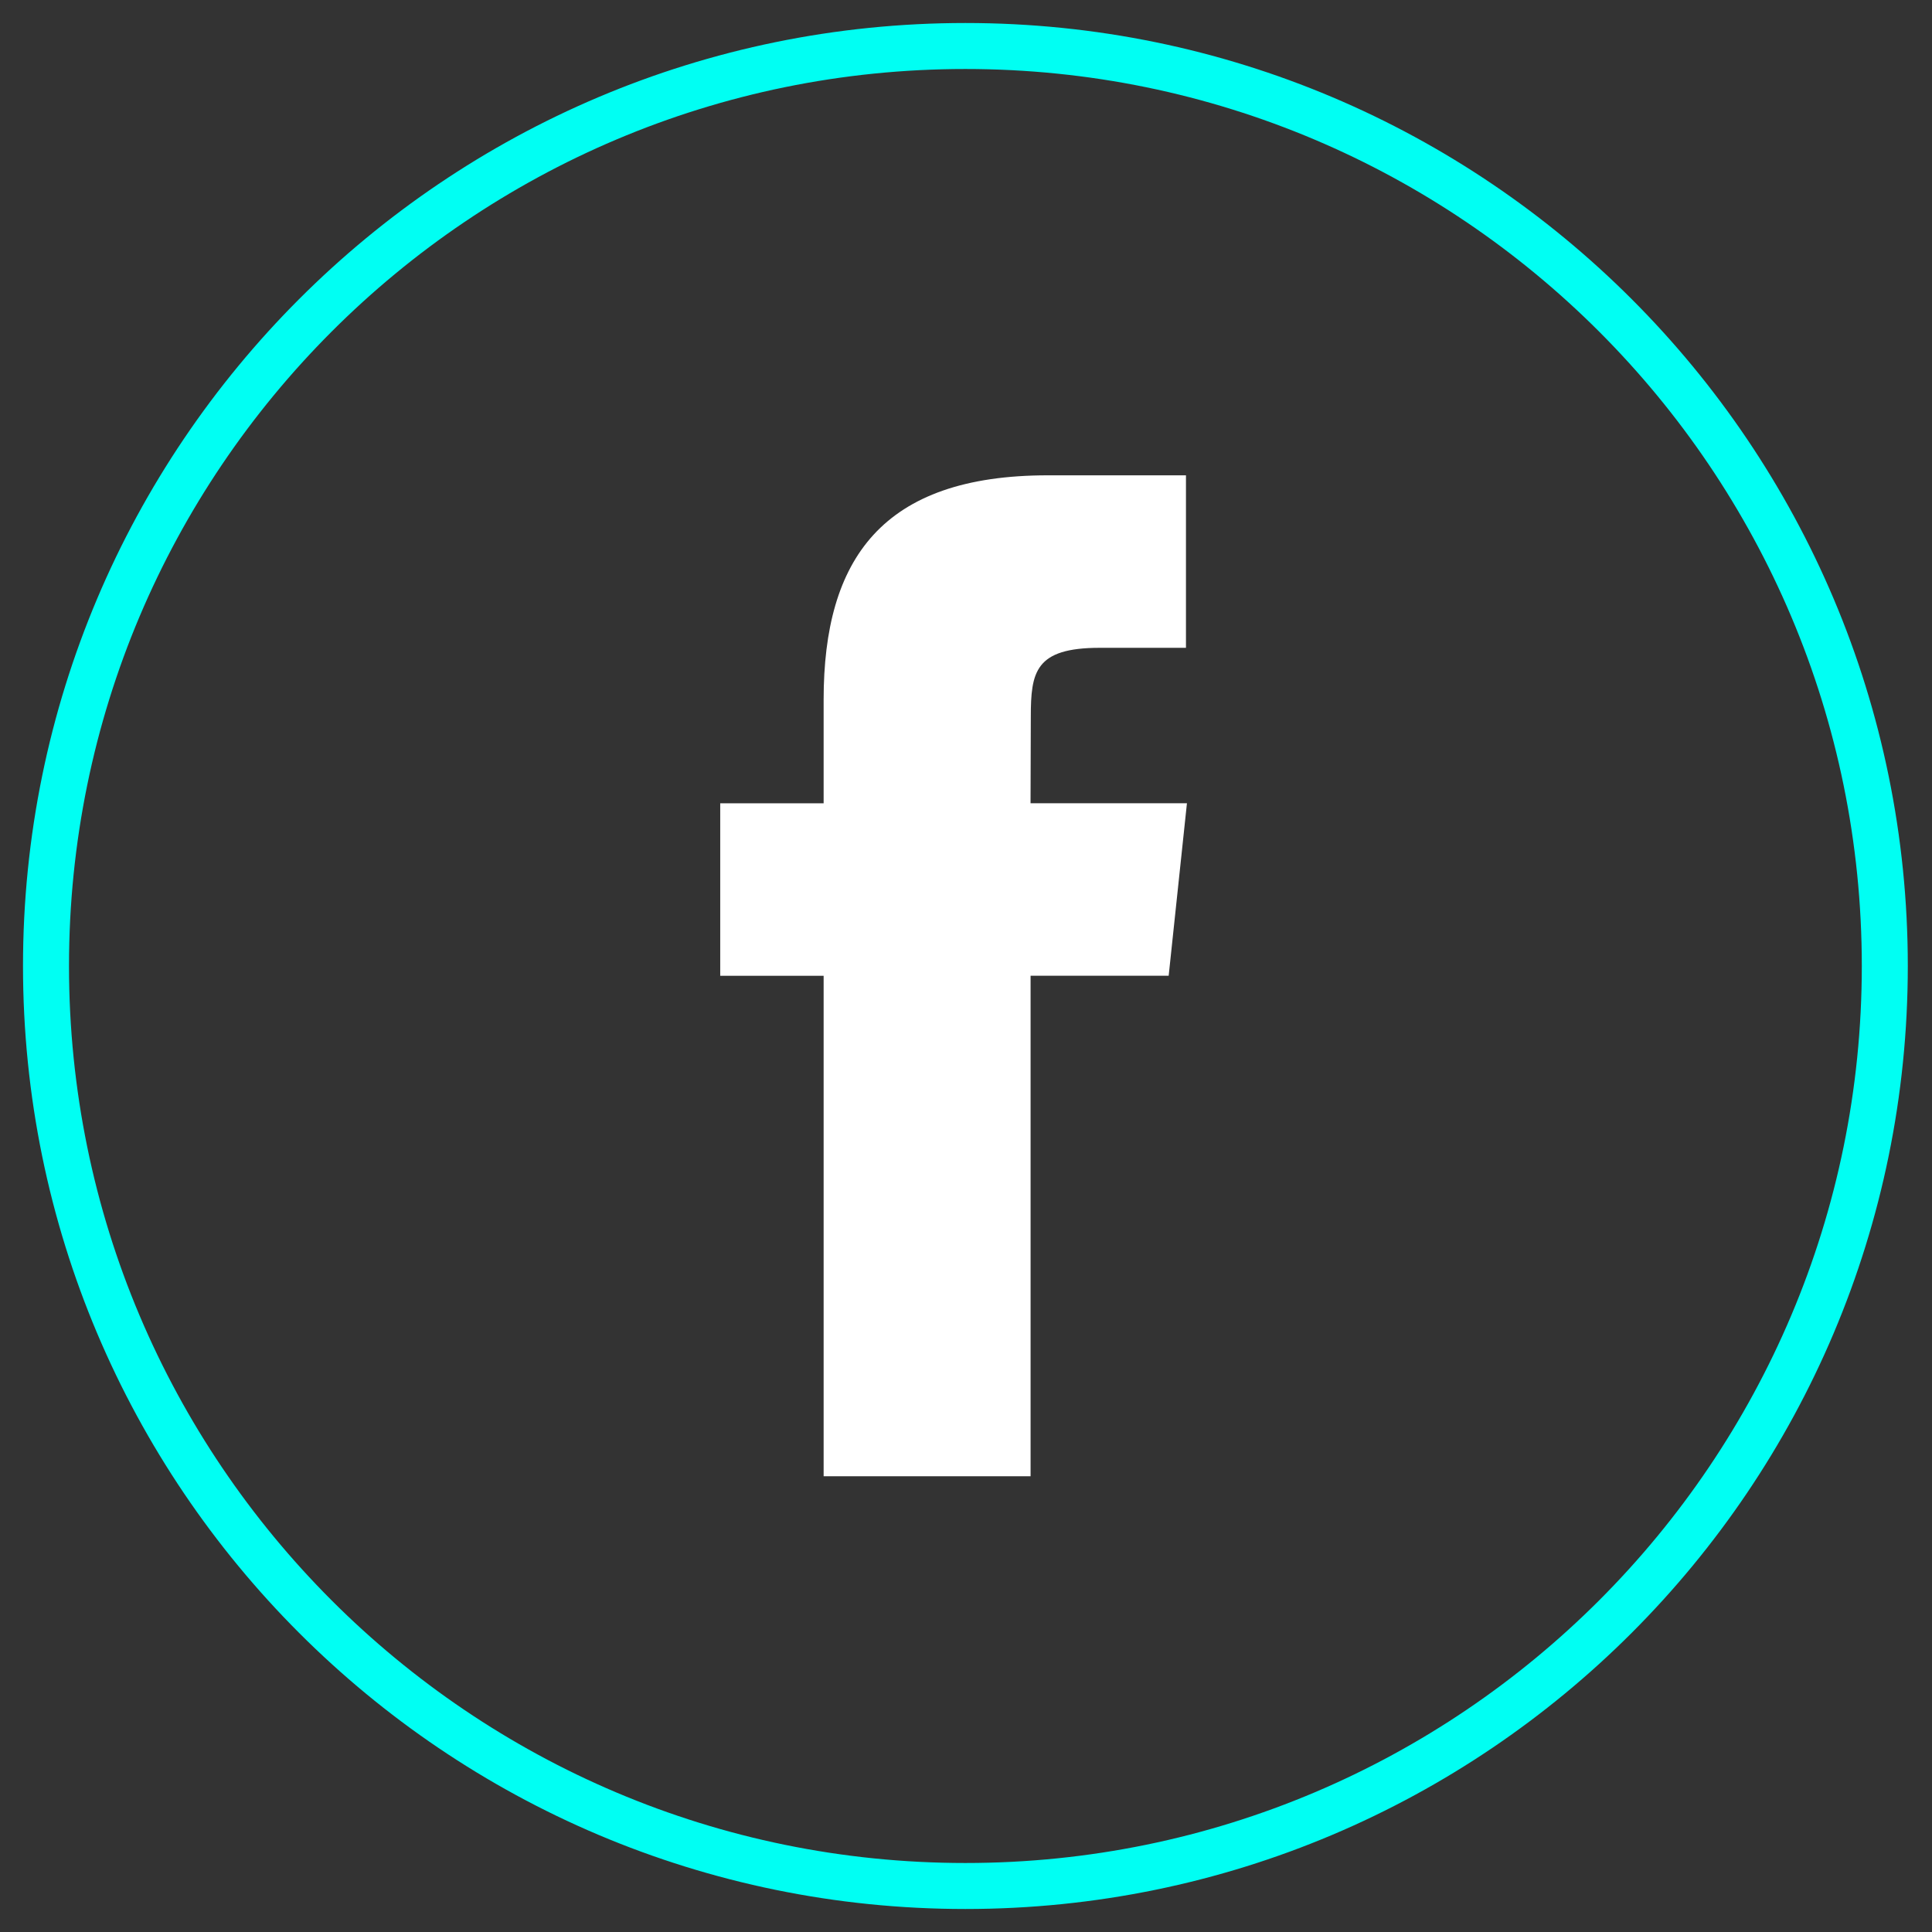
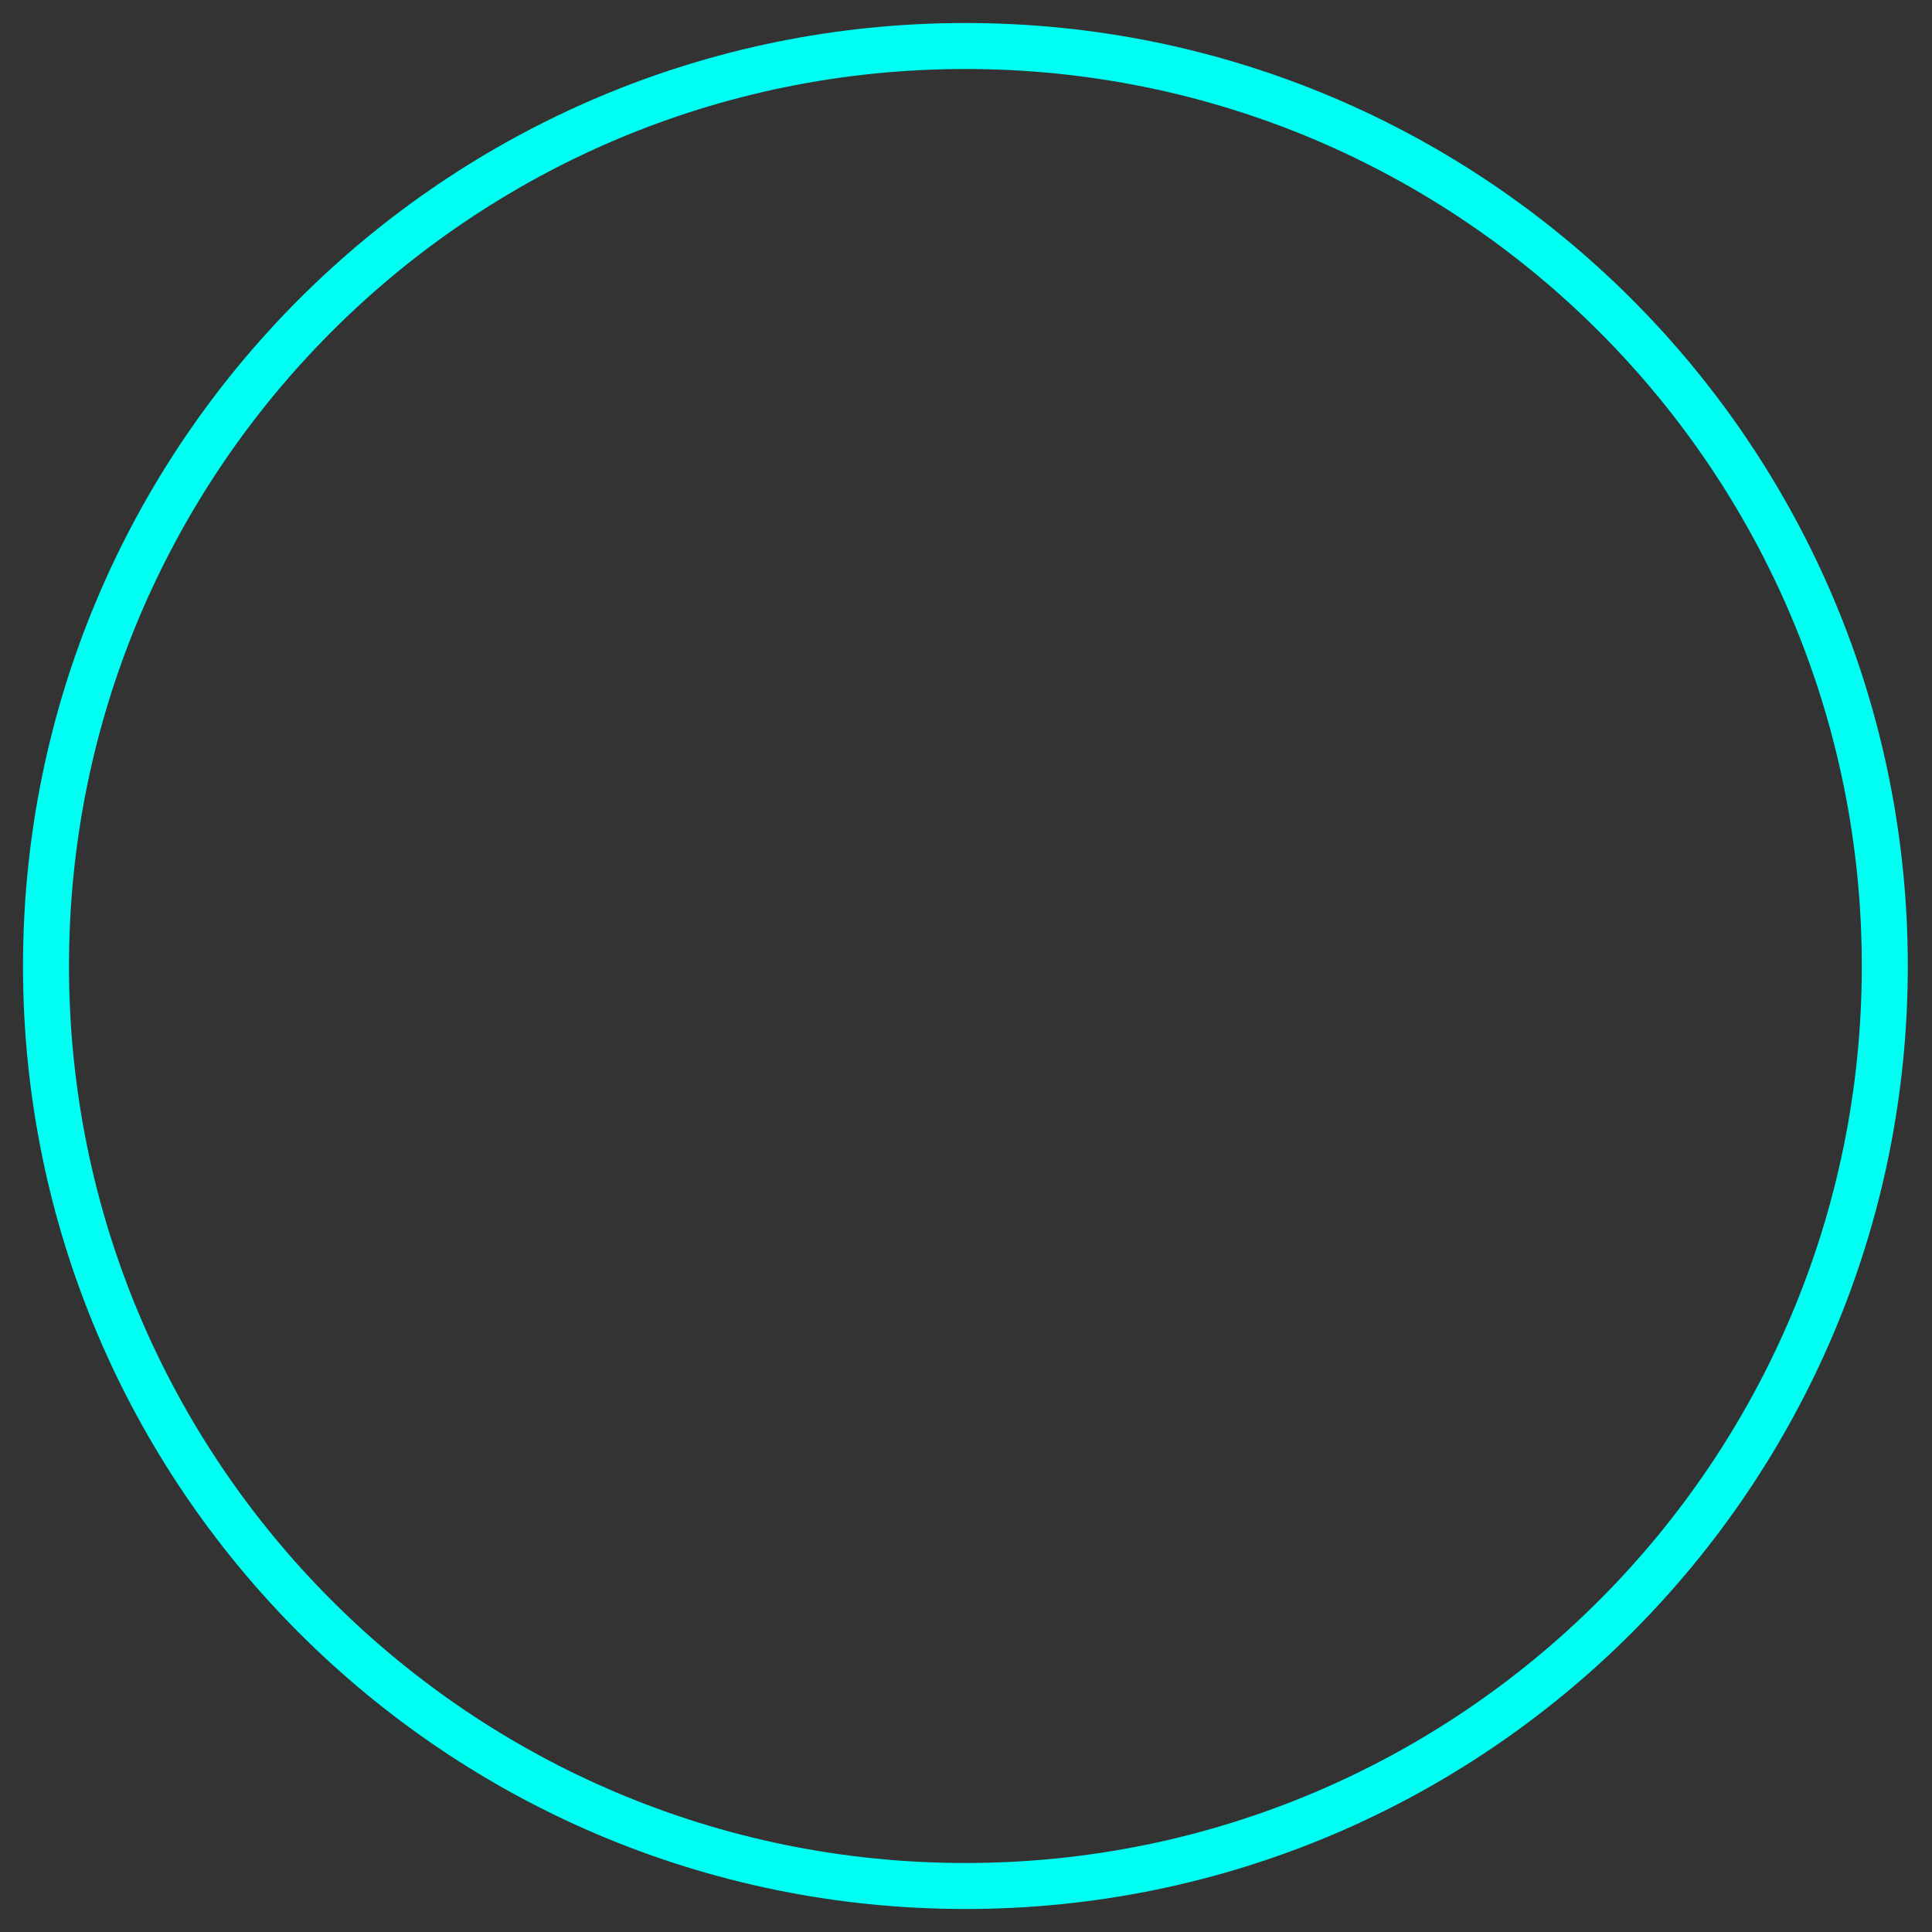
<svg xmlns="http://www.w3.org/2000/svg" width="42" height="42" viewBox="0 0 42 42">
  <rect x="0" y="0" width="42" height="42" fill="#333333" stroke="none" />
  <g fill="none" fill-rule="evenodd">
    <path stroke="#00FFF3" d="M1 21C1 9.954 9.948 1 20.987 1c11.038 0 19.987 8.954 19.987 20s-8.949 20-19.987 20C9.948 41 1 32.046 1 21z" />
-     <path fill="#FFF" d="M22.404 32.093V21.212h3.002l.397-3.75h-3.4l.006-1.877c0-.978.093-1.502 1.497-1.502h1.876v-3.75H22.78c-3.606 0-4.875 1.82-4.875 4.878v2.252h-2.248v3.75h2.248v10.88h4.499z" />
  </g>
</svg>